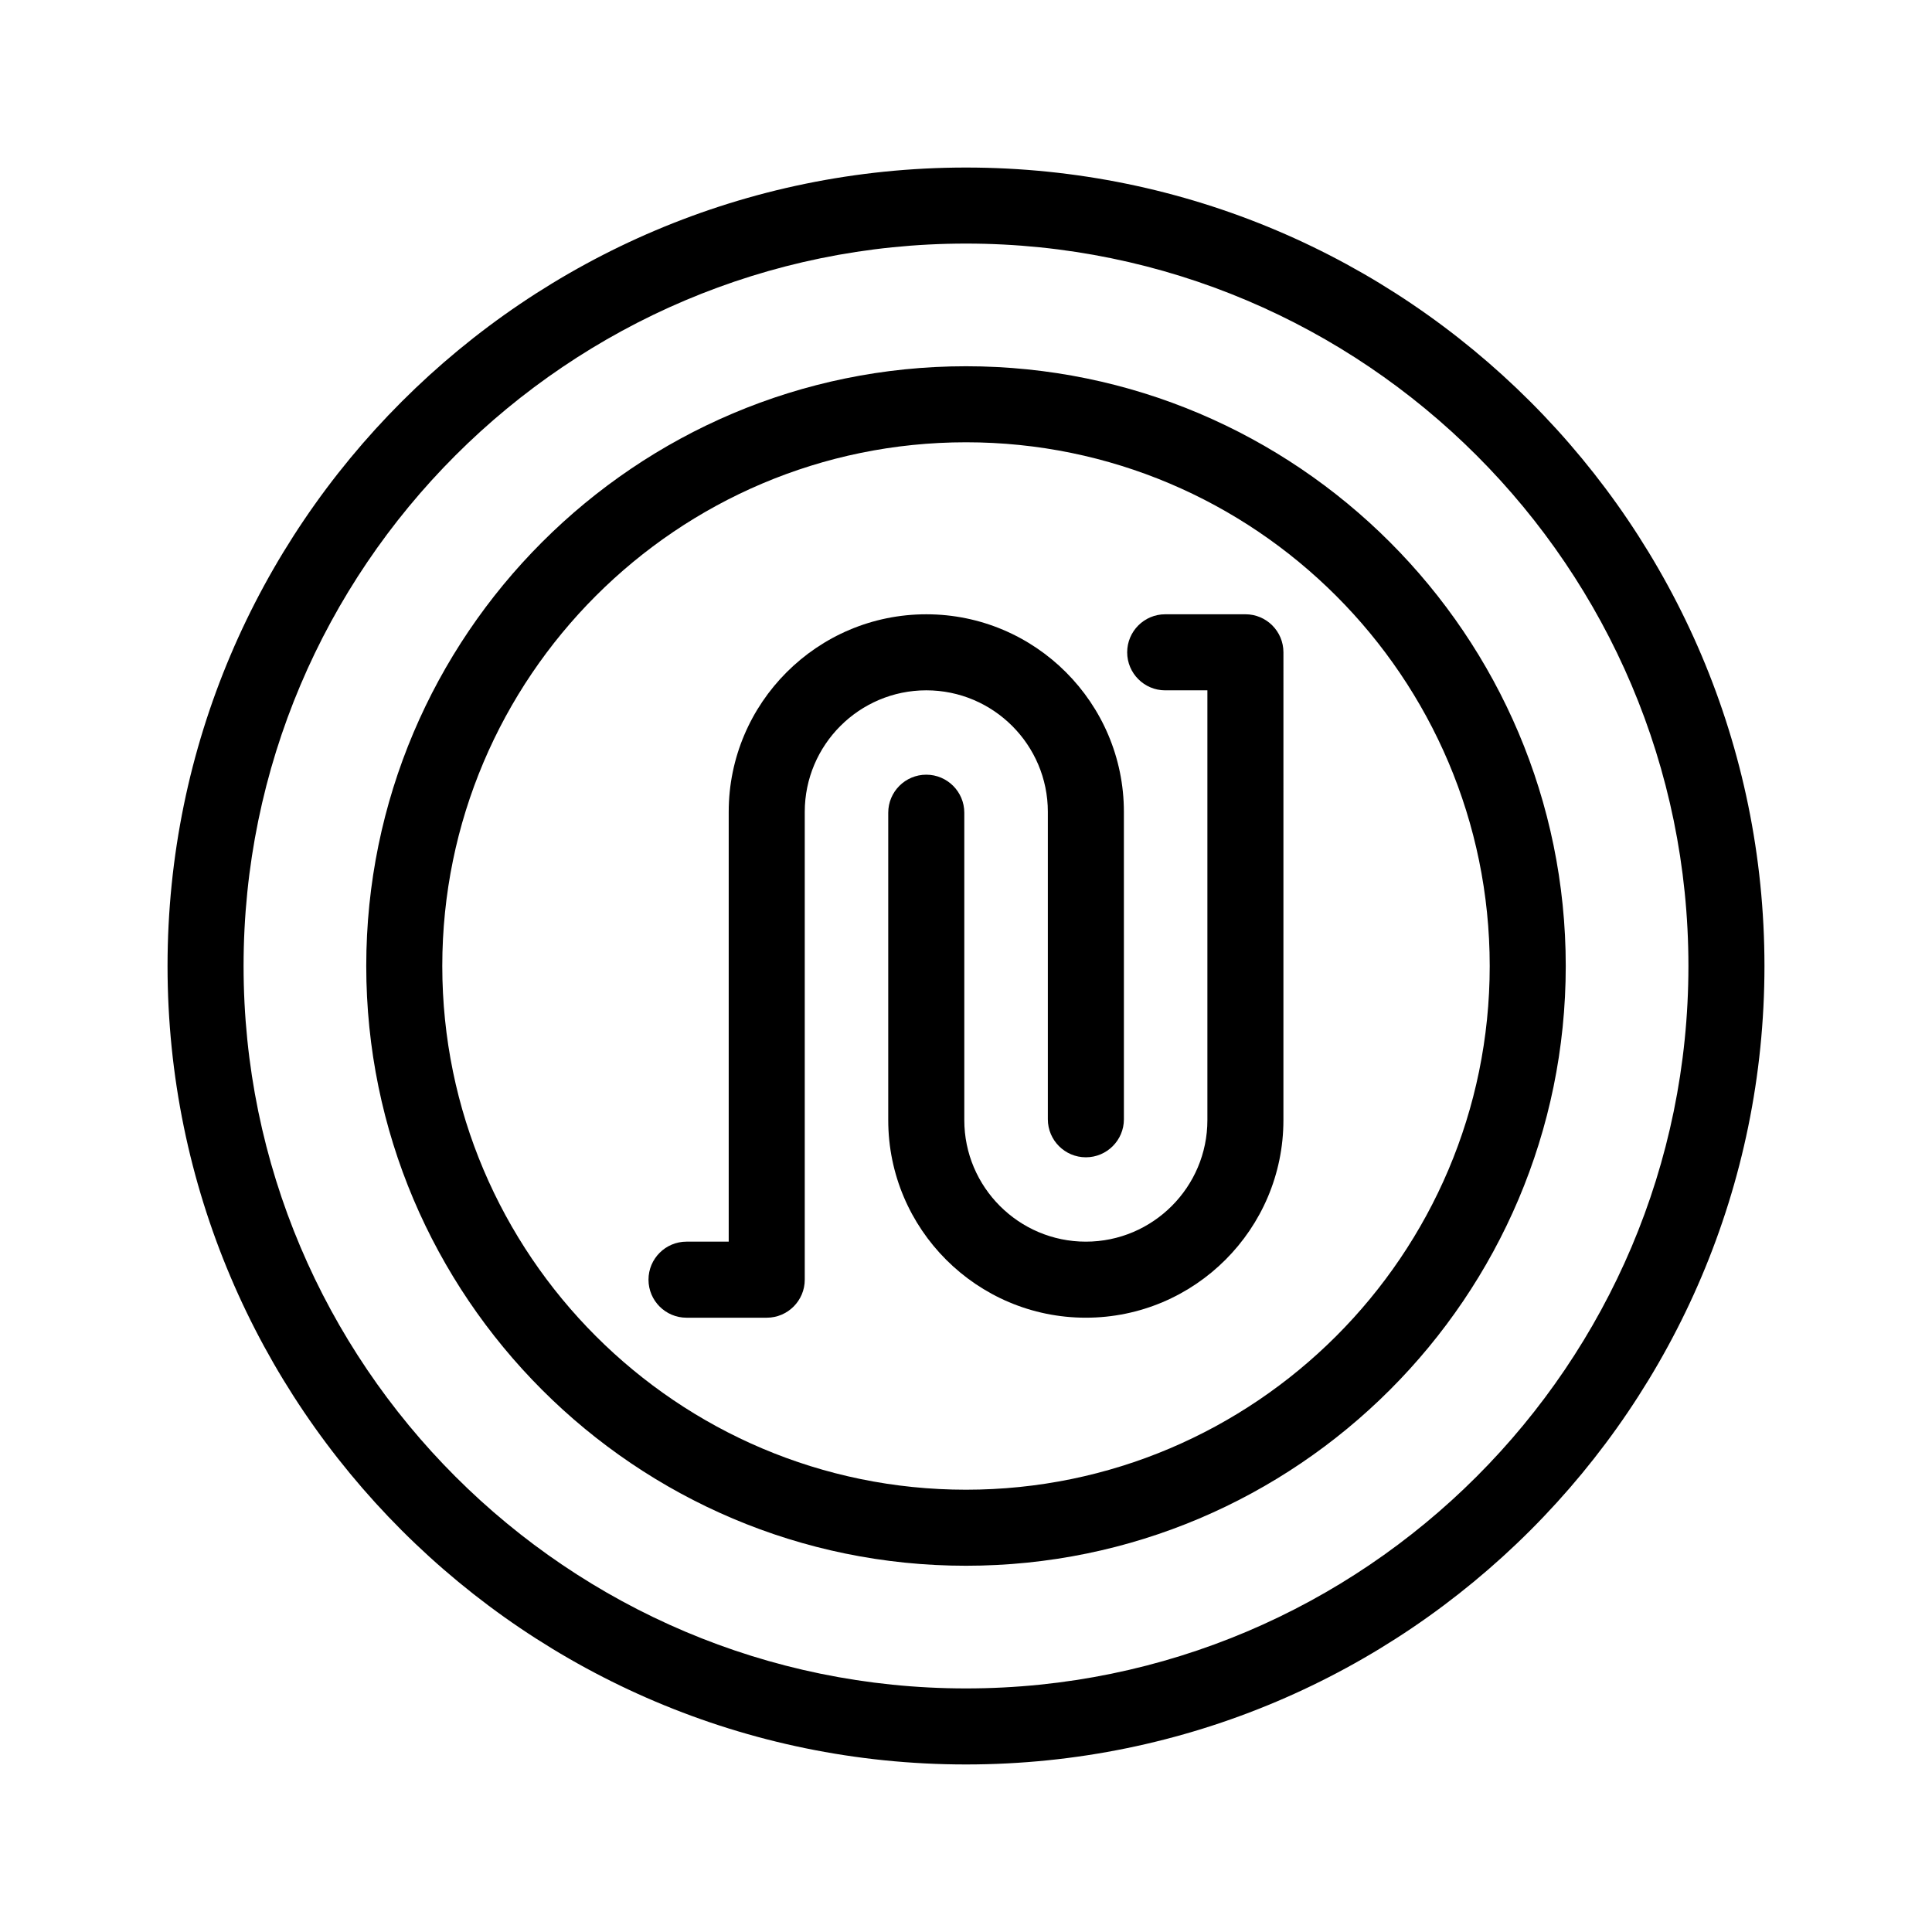
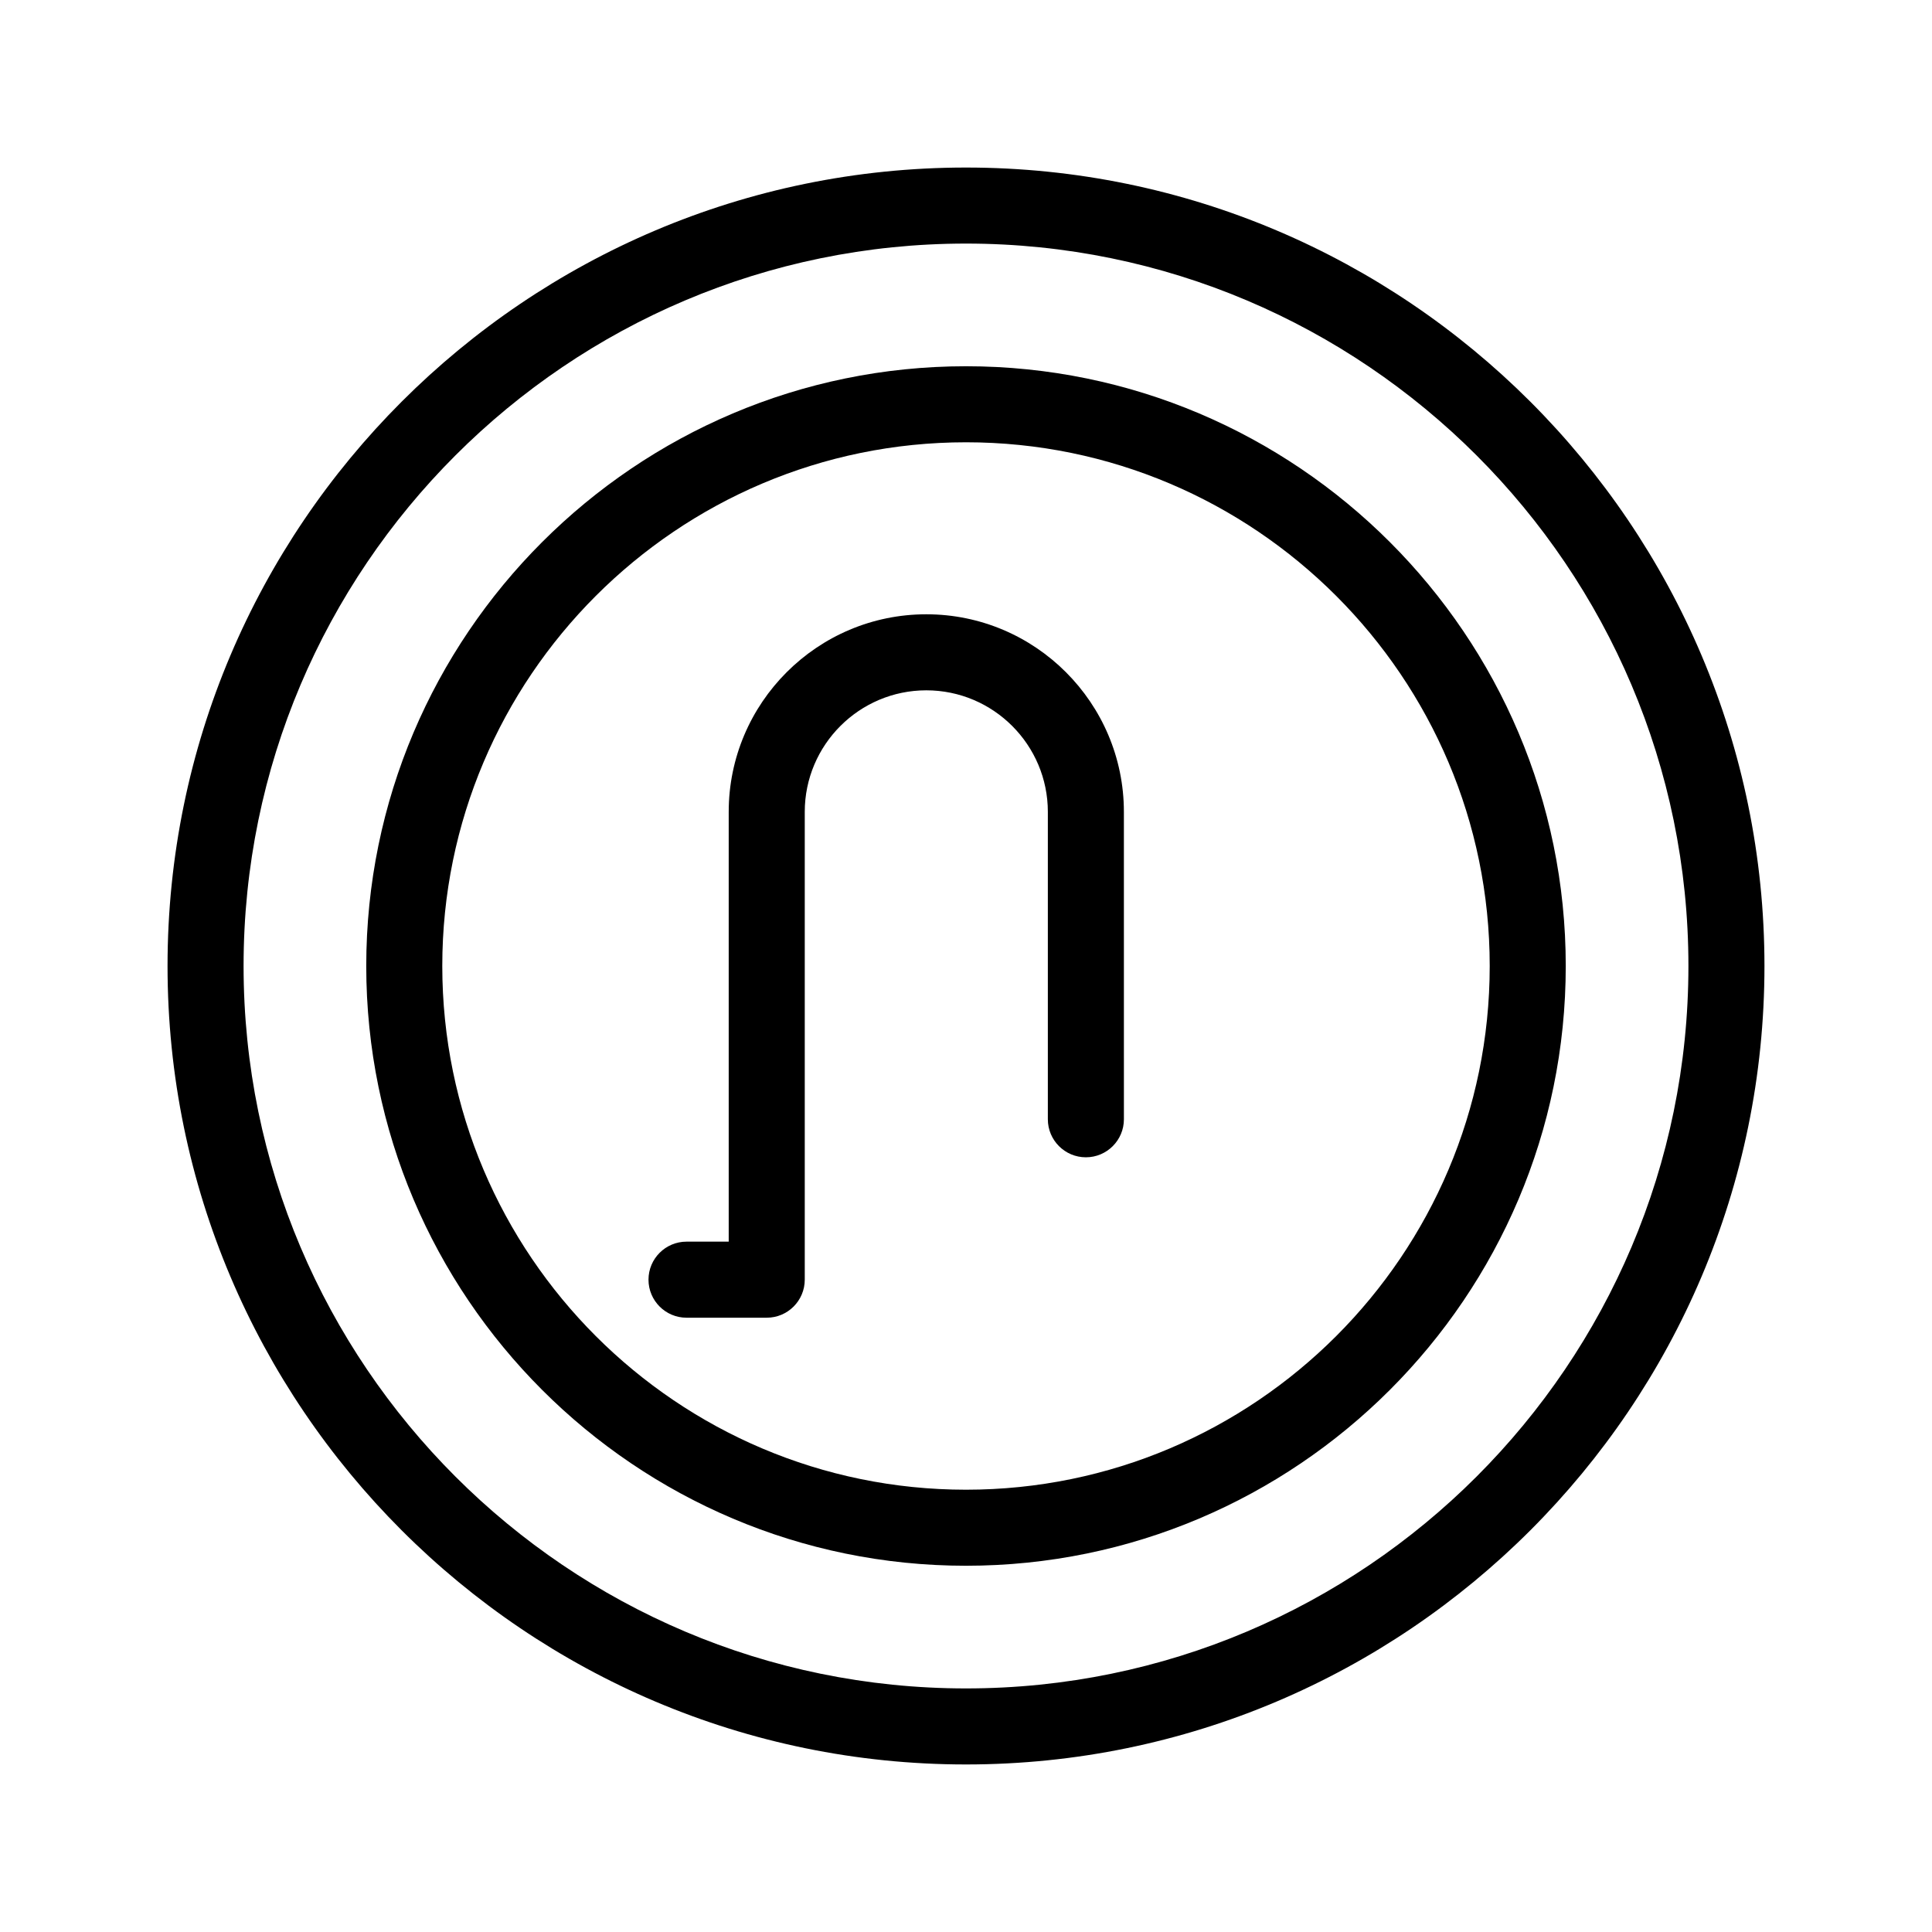
<svg xmlns="http://www.w3.org/2000/svg" fill="#000000" width="800px" height="800px" version="1.1" viewBox="144 144 512 512">
  <g>
-     <path d="m474.05 306.79h-21.258c-5.562 0-10.078 4.516-10.078 10.078s4.516 10.078 10.078 10.078h11.18v113.89c0 17.758-14.449 32.215-32.215 32.215-17.754 0-32.207-14.449-32.207-32.215v-81.457c0-5.562-4.516-10.078-10.078-10.078s-10.078 4.516-10.078 10.078v81.457c0 28.875 23.488 52.367 52.359 52.367 28.875 0 52.367-23.492 52.367-52.367l0.004-123.97c0-5.562-4.508-10.078-10.074-10.078z" />
    <path d="m421.69 359.16v81.457c0 5.562 4.516 10.078 10.078 10.078s10.078-4.516 10.078-10.078l-0.004-81.457c0-28.875-23.488-52.367-52.359-52.367-28.875 0-52.367 23.492-52.367 52.367v113.89h-11.18c-5.562 0-10.078 4.516-10.078 10.078s4.516 10.078 10.078 10.078h21.254c5.562 0 10.078-4.516 10.078-10.078v-123.97c0-17.758 14.449-32.215 32.215-32.215 17.758 0 32.207 14.449 32.207 32.215z" />
    <path d="m400 188.4c-116.68 0-211.6 94.922-211.6 211.6 0 116.68 94.922 211.6 211.6 211.6 116.68 0 211.6-94.922 211.6-211.6-0.004-116.68-94.926-211.6-211.6-211.6zm0 403.05c-105.56 0-191.45-85.883-191.45-191.45 0-105.56 85.883-191.45 191.45-191.45 105.56 0 191.45 85.883 191.45 191.45-0.004 105.57-85.887 191.45-191.45 191.45z" />
    <path d="m400 241.06c-87.645 0-158.94 71.301-158.94 158.94s71.297 158.94 158.94 158.94c87.641 0 158.94-71.301 158.94-158.94 0-87.645-71.301-158.94-158.94-158.94zm0 297.73c-76.523 0-138.79-62.262-138.79-138.79 0-76.531 62.266-138.79 138.79-138.79s138.79 62.258 138.79 138.79c0 76.527-62.266 138.79-138.79 138.79z" />
  </g>
</svg>